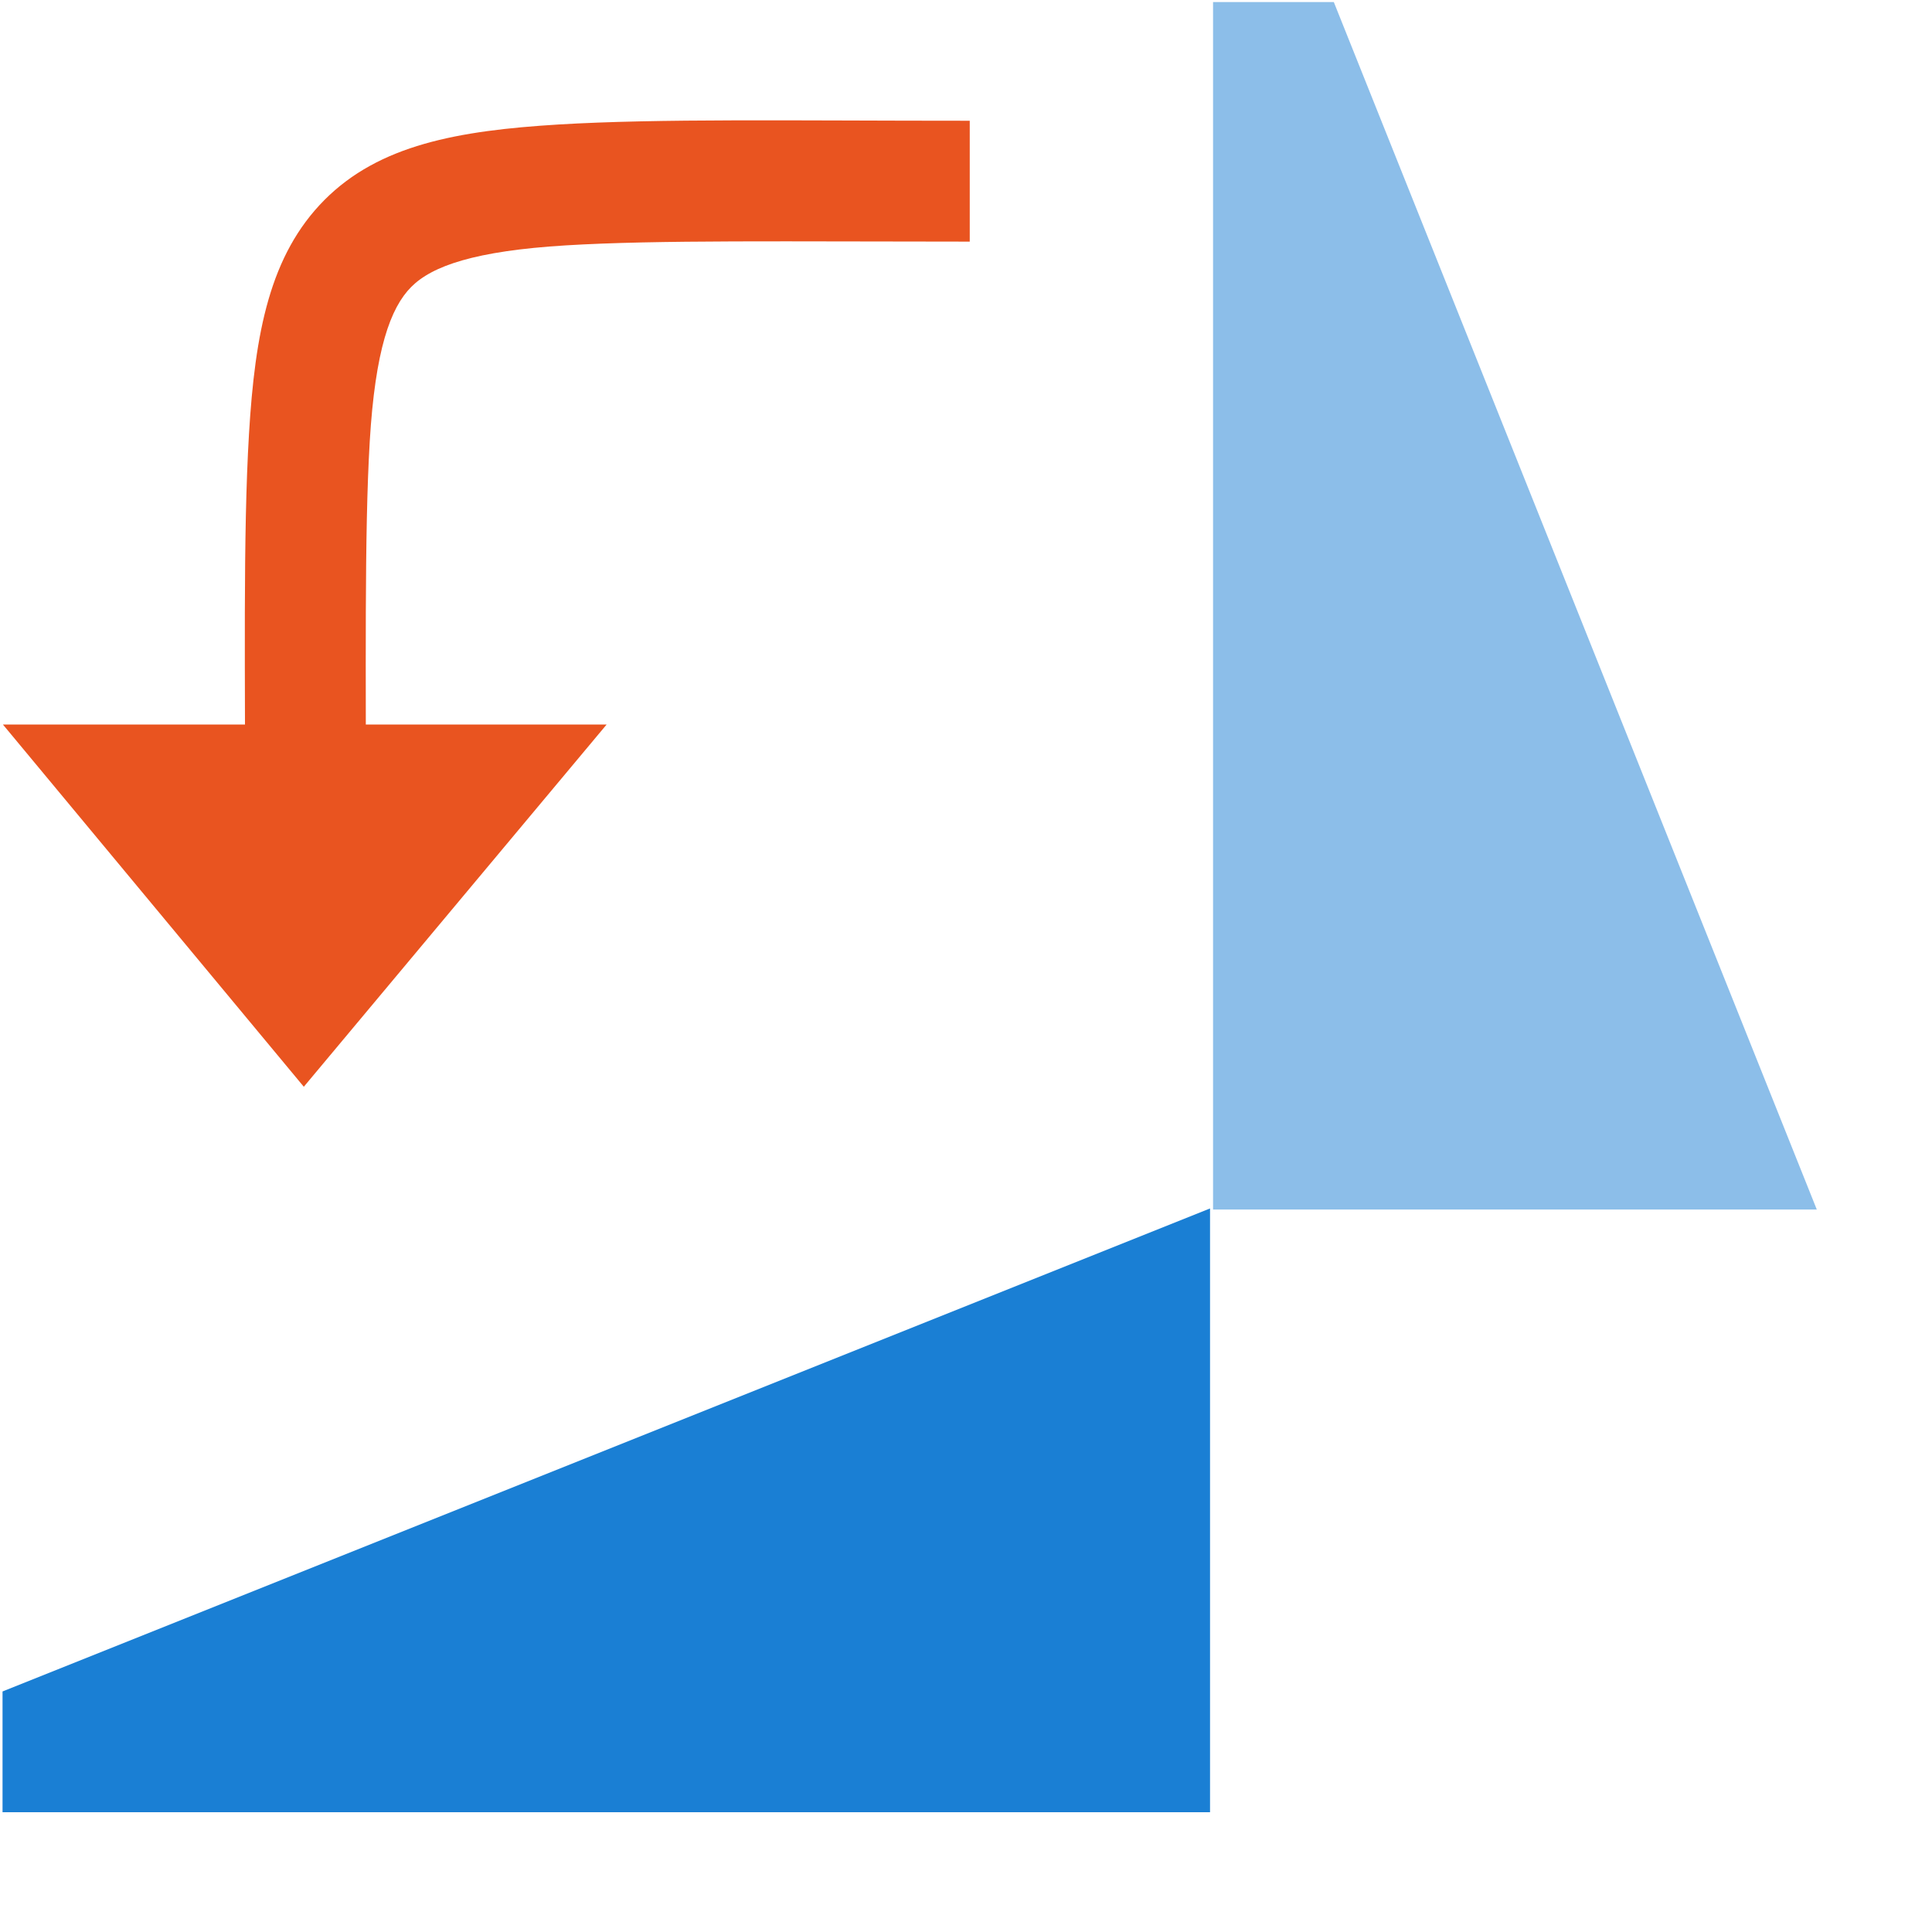
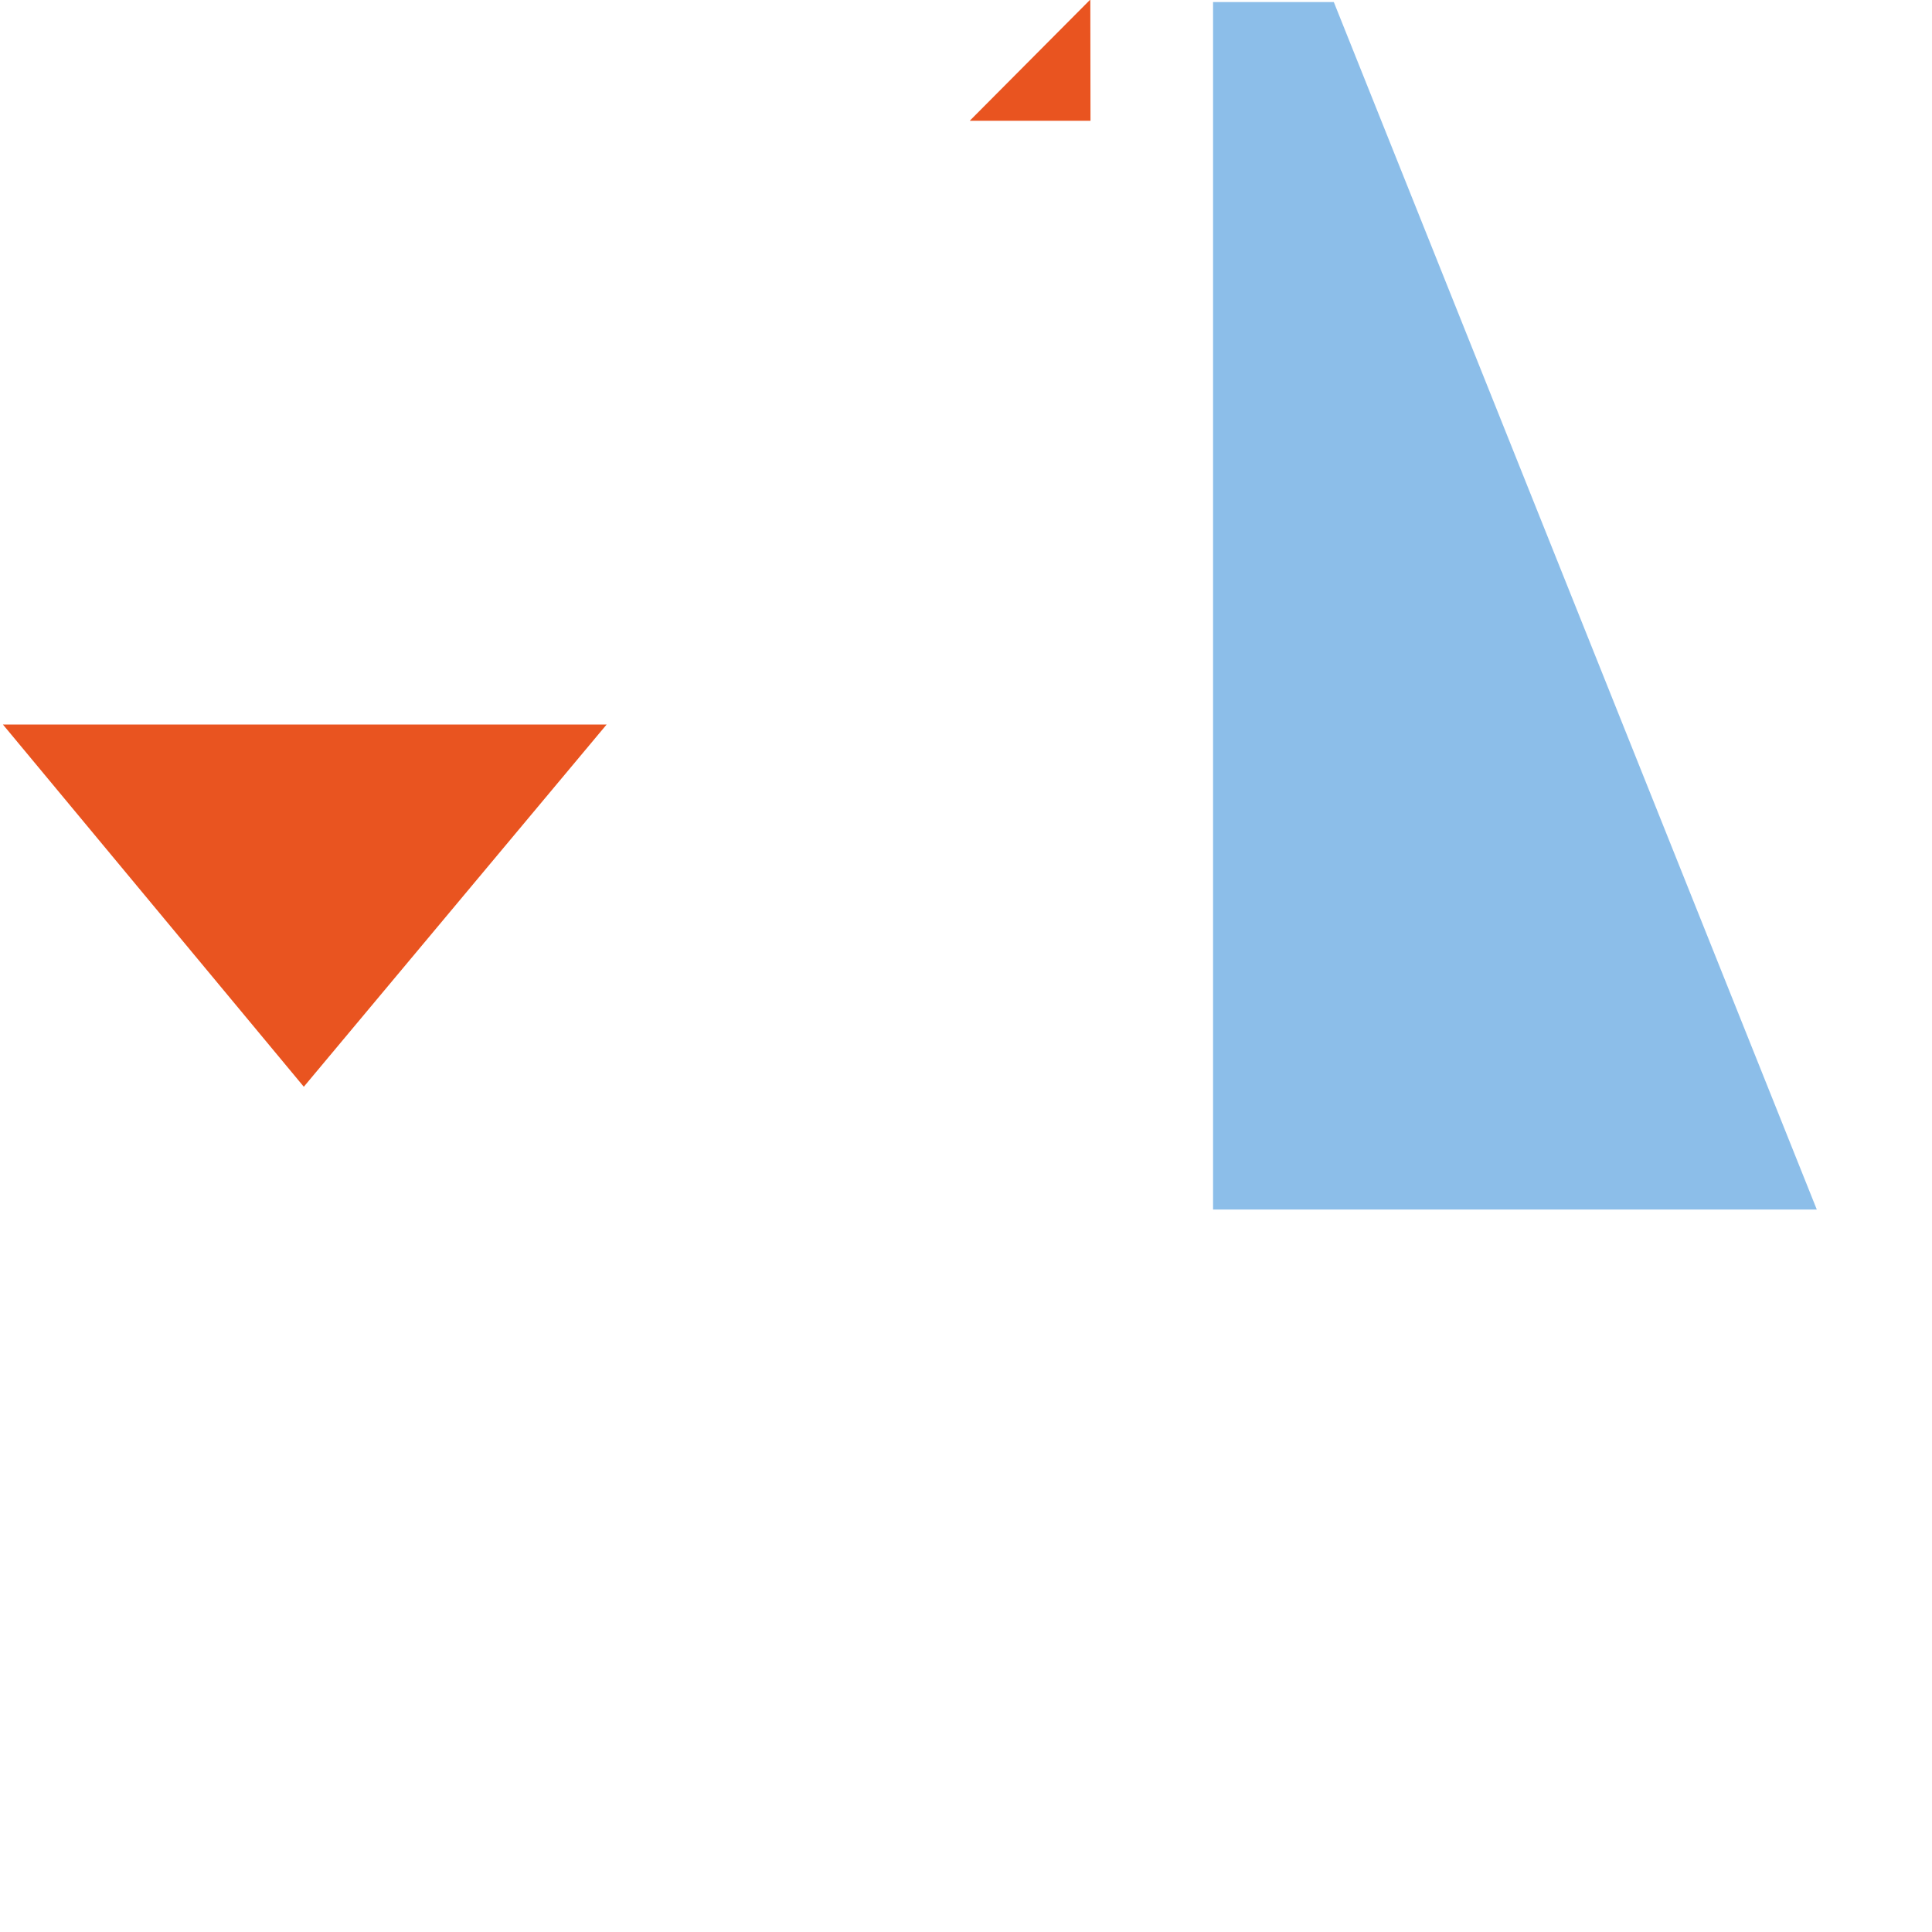
<svg xmlns="http://www.w3.org/2000/svg" xmlns:ns1="http://sodipodi.sourceforge.net/DTD/sodipodi-0.dtd" xmlns:ns2="http://www.inkscape.org/namespaces/inkscape" width="16" height="16" version="1.1" id="svg12" ns1:docname="object-rotate-left.svg" ns2:version="0.92.4 (5da689c313, 2019-01-14)">
  <defs id="defs16">
    <style id="current-color-scheme" type="text/css">
   .ColorScheme-Text { color:#808080; } .ColorScheme-Highlight { color:#1d99f3; }
  </style>
    <style type="text/css" id="current-color-scheme-6">
   .ColorScheme-Text { color:#808080; }
  </style>
  </defs>
  <ns1:namedview pagecolor="#ffffff" bordercolor="#666666" borderopacity="1" objecttolerance="10" gridtolerance="10" guidetolerance="10" ns2:pageopacity="0" ns2:pageshadow="2" ns2:window-width="1920" ns2:window-height="1016" id="namedview14" showgrid="false" ns2:zoom="14.75" ns2:cx="8" ns2:cy="8" ns2:window-x="0" ns2:window-y="27" ns2:window-maximized="1" ns2:current-layer="svg12" ns2:document-rotation="0" />
  <g transform="translate(-31.976,-220.362)" id="g10">
-     <path fill="#808080" d="m 31.997,235.37 10,0 0,-5 -10,4 z" id="path2" style="fill:#1a7fd4;fill-opacity:1" />
    <path fill="#808080" opacity=".5" d="m 42.022,220.379 0,10 5,0 -4,-10 z" id="path4" style="fill:#1a7fd4;fill-opacity:1" />
-     <path fill="#808080" d="m 40.007,221.362 c -1.488,0 -2.571,-0.019 -3.406,0.031 -0.835,0.051 -1.484,0.169 -1.938,0.625 -0.453,0.456 -0.575,1.099 -0.625,1.938 -0.05,0.839 -0.031,1.943 -0.031,3.438 l 1,0 c 0,-1.508 -0.014,-2.616 0.031,-3.375 0.045,-0.759 0.171,-1.108 0.344,-1.281 0.172,-0.173 0.526,-0.298 1.281,-0.344 0.755,-0.046 1.842,-0.031 3.344,-0.031 l 0,-1 z" id="path6" style="fill:#e95420;fill-opacity:1" />
+     <path fill="#808080" d="m 40.007,221.362 l 1,0 c 0,-1.508 -0.014,-2.616 0.031,-3.375 0.045,-0.759 0.171,-1.108 0.344,-1.281 0.172,-0.173 0.526,-0.298 1.281,-0.344 0.755,-0.046 1.842,-0.031 3.344,-0.031 l 0,-1 z" id="path6" style="fill:#e95420;fill-opacity:1" />
    <path fill="#808080" d="m 34.492,229.362 2.508,-3 -5,0" id="path8" style="fill:#e95420;fill-opacity:1" />
  </g>
</svg>